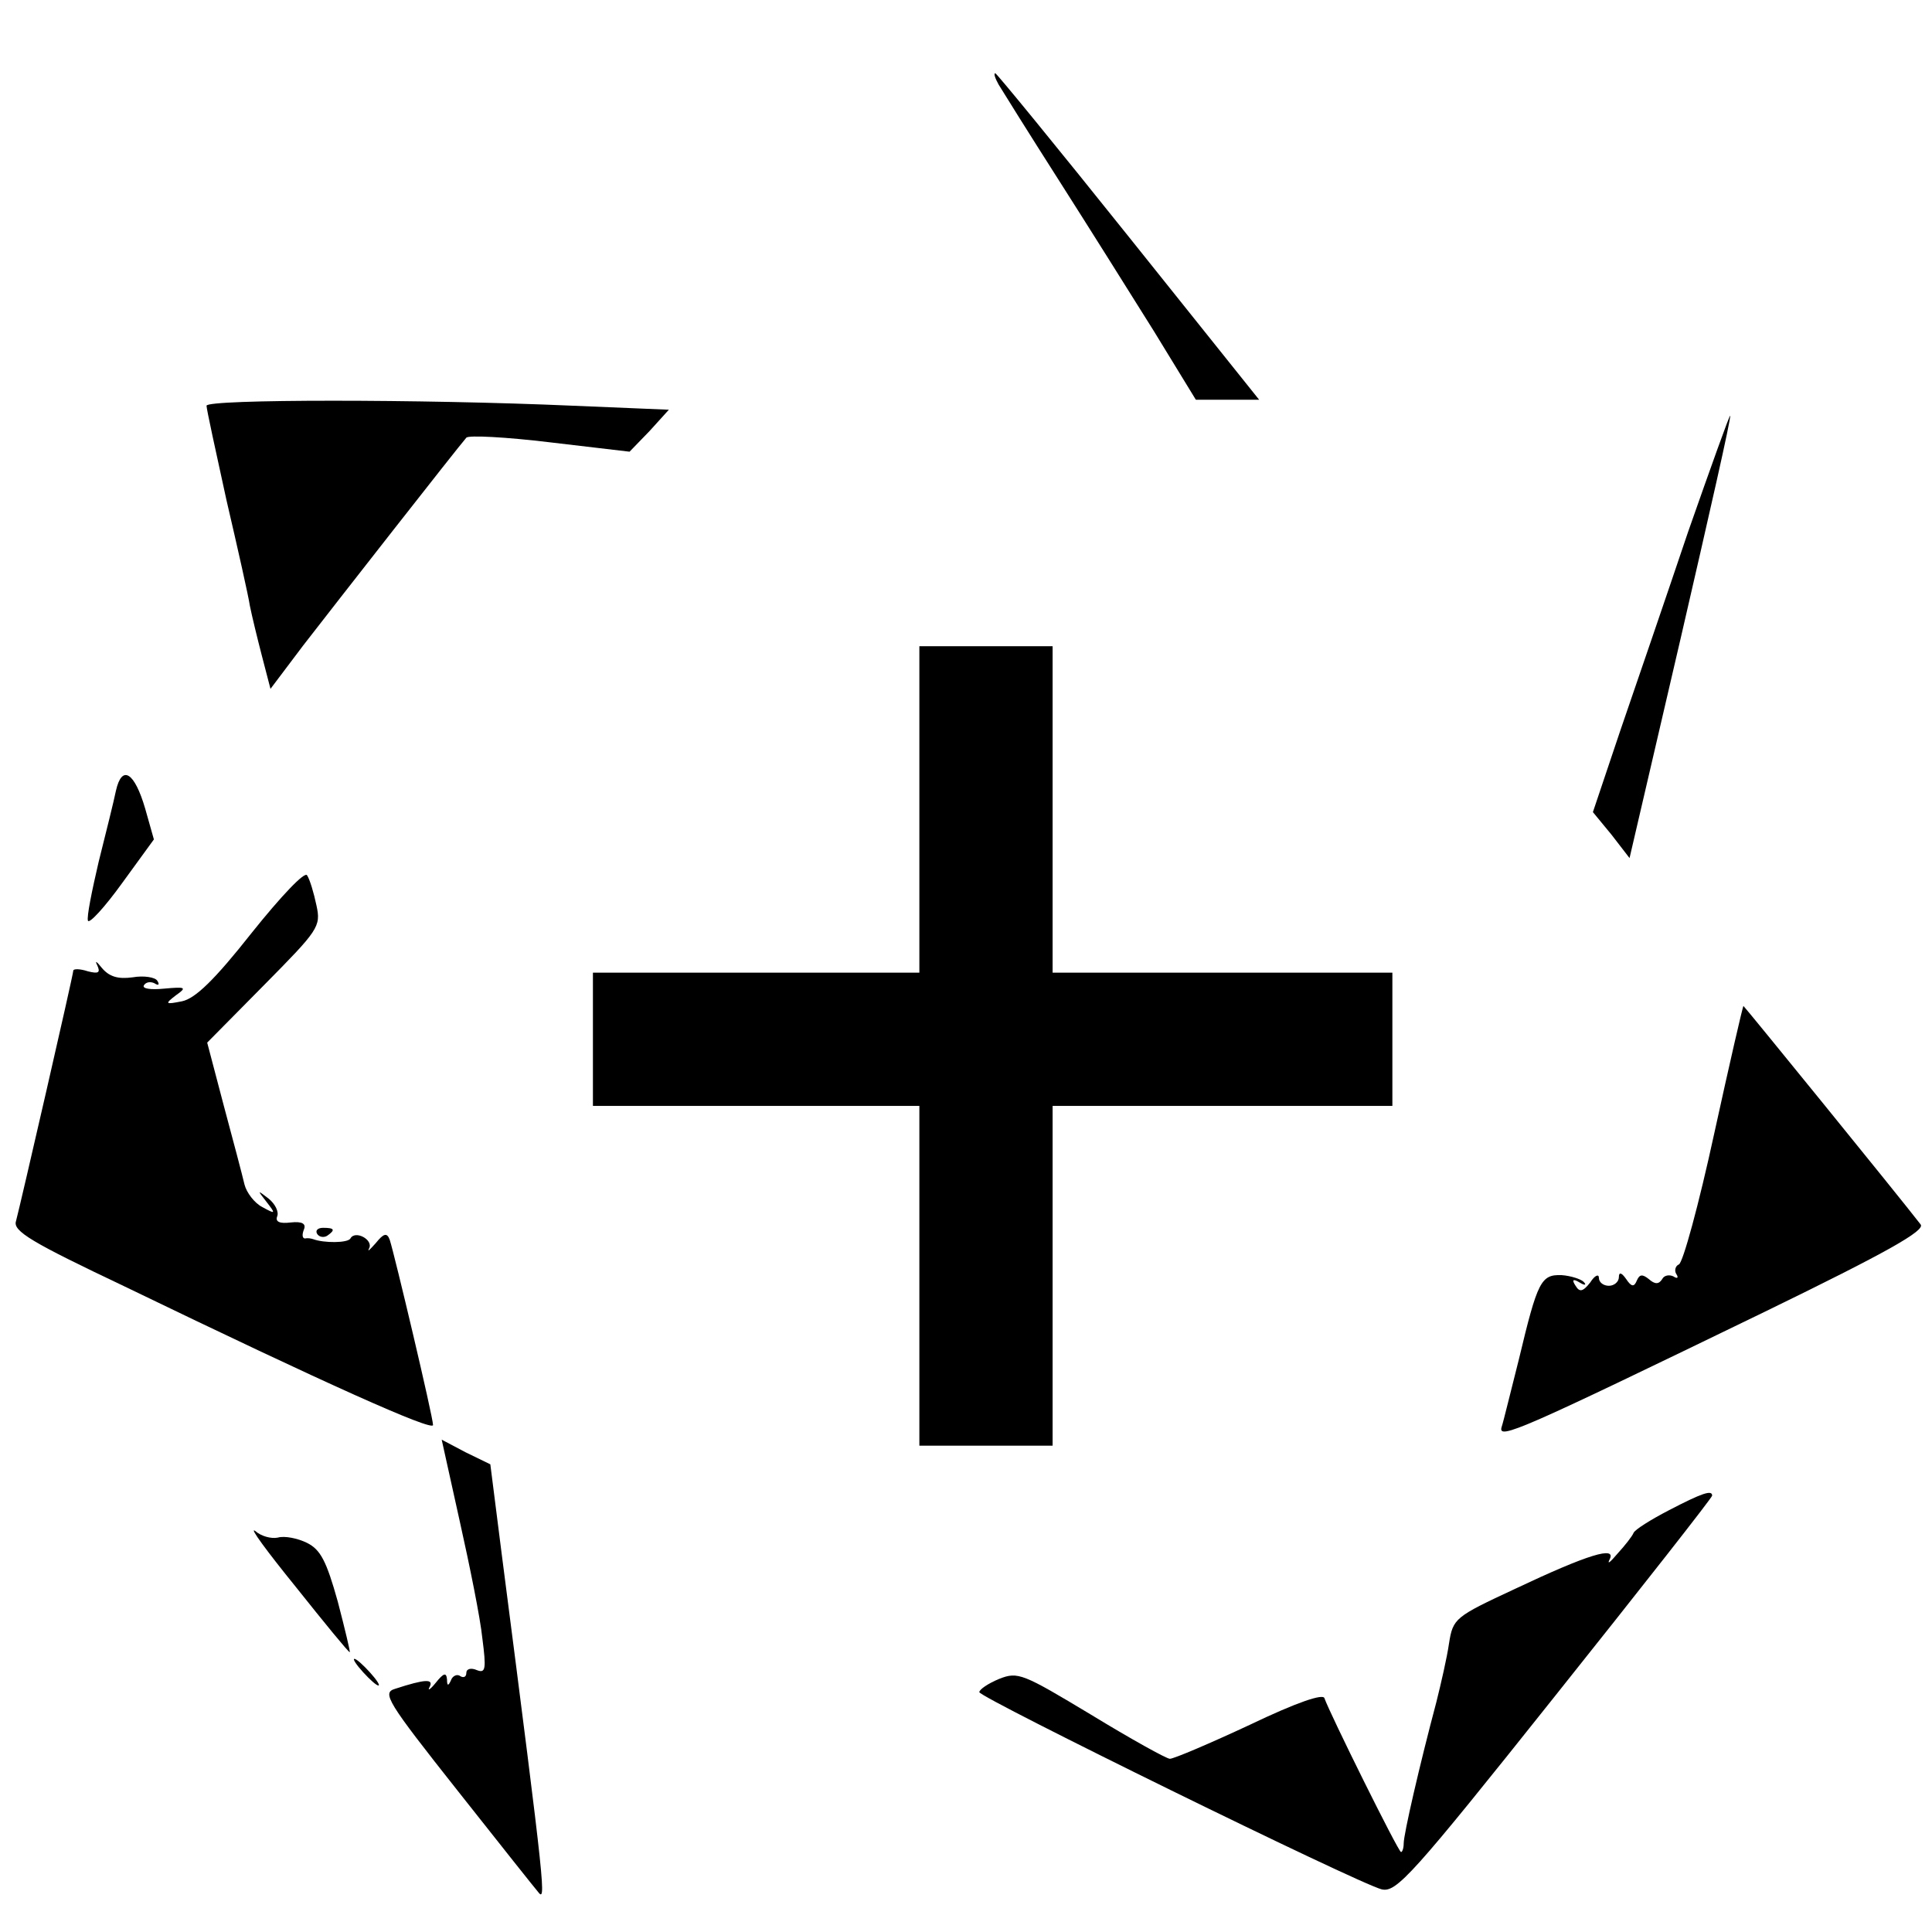
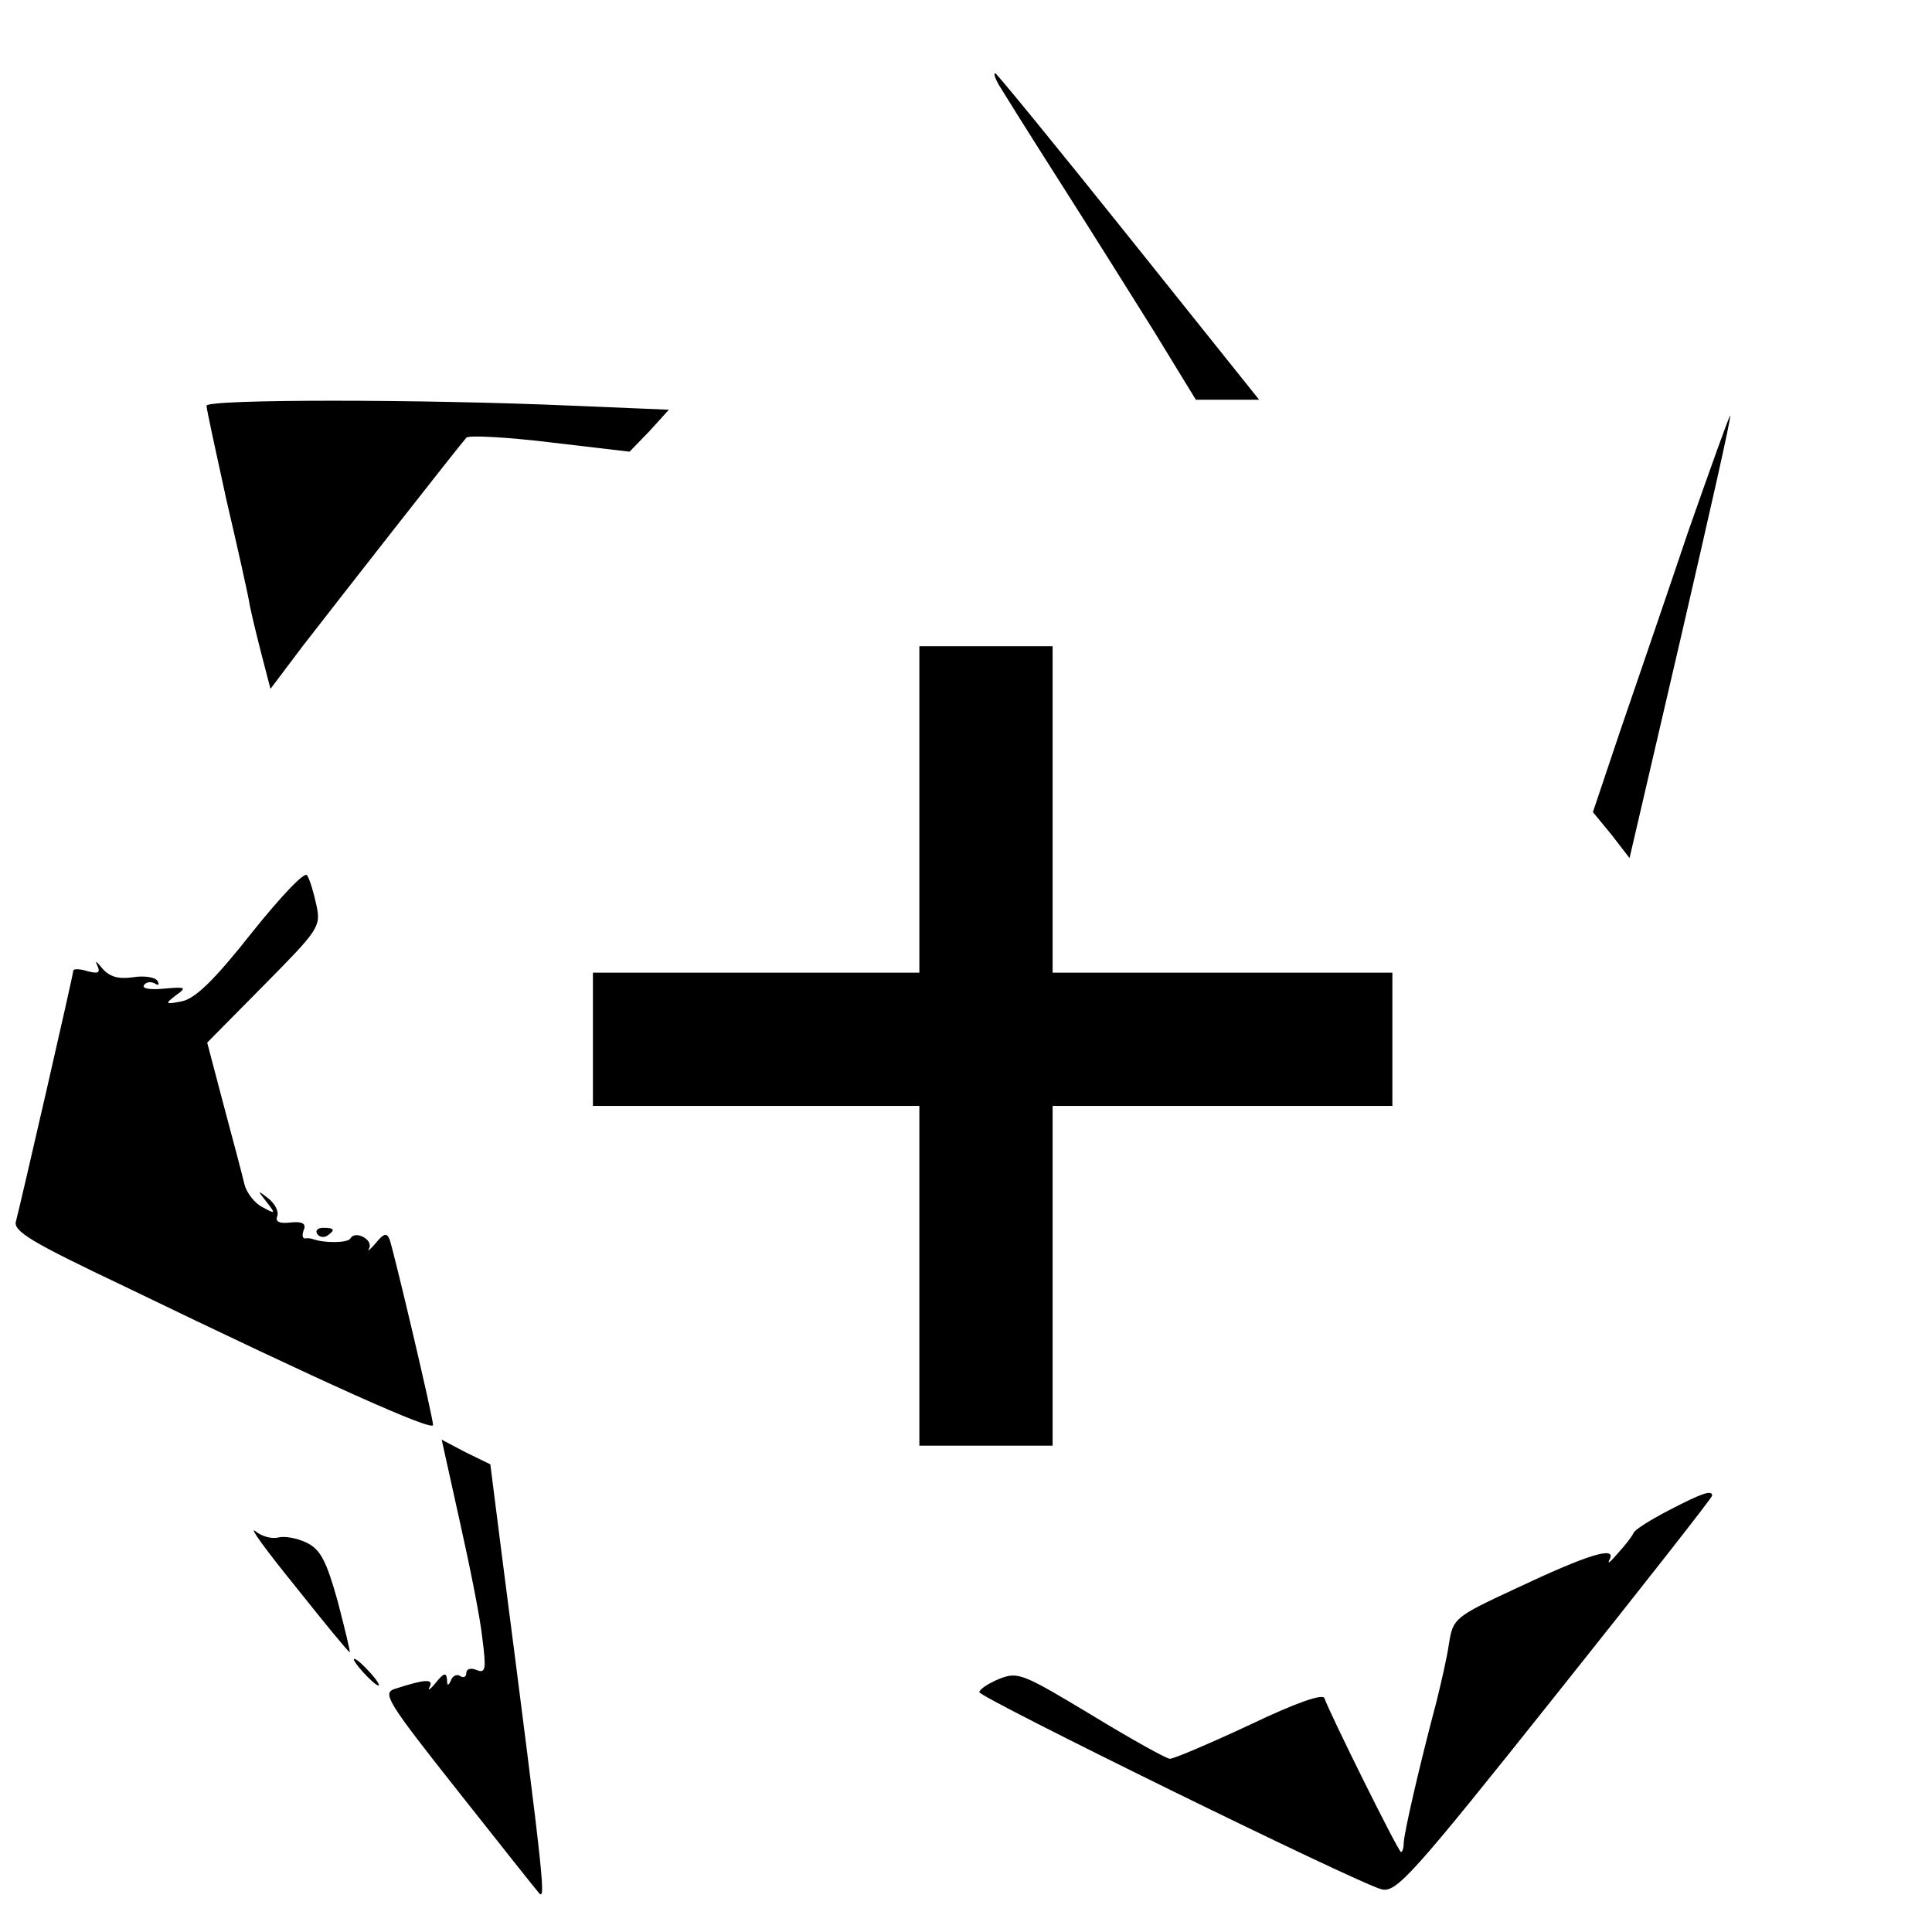
<svg xmlns="http://www.w3.org/2000/svg" version="1.0" width="290pt" height="290pt" viewBox="0 0 290 290" preserveAspectRatio="xMidYMid meet">
  <g transform="translate(0,290) scale(0.1,-0.1)" fill="#000000" stroke="none">
    <path d="M1499 2773 c6 -10 46 -74 90 -143 44 -69 108 -171 143 -227 l63 -103 48 0 47 0 -196 245 c-108 135 -198 245 -200 245 -3 0 0 -8 5 -17z" />
    <path d="M310 2291 c0 -5 14 -69 30 -142 17 -73 33 -144 35 -158 3 -15 11 -48 18 -75 l13 -50 49 65 c48 62 231 296 245 312 3 4 60 1 126 -7 l119 -14 30 31 29 32 -144 6 c-227 10 -550 10 -550 0z" />
    <path d="M2534 2102 c-33 -98 -79 -232 -102 -299 l-41 -122 28 -34 27 -35 77 331 c42 182 76 331 74 333 -1 1 -29 -77 -63 -174z" />
    <path d="M1380 1685 l0 -245 -245 0 -245 0 0 -100 0 -100 245 0 245 0 0 -255 0 -255 100 0 100 0 0 255 0 255 255 0 255 0 0 100 0 100 -255 0 -255 0 0 245 0 245 -100 0 -100 0 0 -245z" />
-     <path d="M174 1713 c-3 -15 -15 -63 -26 -107 -10 -43 -18 -82 -16 -88 2 -5 25 20 51 56 l48 66 -13 46 c-16 55 -35 67 -44 27z" />
    <path d="M378 1500 c-56 -71 -85 -99 -105 -103 -25 -5 -26 -4 -9 9 17 12 15 13 -18 10 -20 -2 -33 0 -30 5 3 5 10 6 16 3 6 -4 8 -2 4 4 -3 5 -20 8 -37 5 -22 -3 -35 1 -46 14 -8 10 -11 12 -7 4 5 -11 2 -13 -14 -9 -12 4 -22 4 -22 1 0 -6 -80 -354 -86 -376 -5 -15 24 -32 163 -98 304 -147 463 -218 463 -208 0 12 -58 257 -65 278 -4 11 -9 10 -21 -5 -9 -10 -13 -14 -10 -8 7 13 -21 28 -28 15 -4 -7 -40 -7 -56 -1 -3 1 -8 2 -12 1 -4 0 -5 5 -2 13 4 9 -2 13 -20 11 -16 -2 -23 1 -20 9 3 7 -3 19 -13 27 -17 13 -17 13 -3 -5 14 -18 14 -19 -6 -8 -12 6 -24 22 -27 34 -3 13 -17 66 -31 118 l-25 95 85 86 c82 83 86 88 79 120 -4 19 -10 39 -14 45 -3 7 -39 -31 -83 -86z" />
-     <path d="M2573 1198 c-23 -106 -47 -194 -53 -196 -5 -2 -7 -9 -4 -14 4 -6 2 -8 -4 -4 -6 3 -14 2 -17 -4 -5 -8 -11 -8 -20 0 -10 8 -14 7 -18 -2 -4 -10 -8 -10 -16 2 -7 10 -11 11 -11 3 0 -7 -7 -13 -15 -13 -8 0 -15 5 -15 12 0 6 -6 4 -13 -7 -11 -14 -16 -15 -22 -5 -6 9 -4 11 6 5 8 -5 11 -4 6 1 -4 4 -19 9 -33 10 -31 1 -36 -9 -64 -126 -12 -47 -23 -93 -26 -102 -6 -20 28 -5 395 173 185 90 241 122 234 131 -34 44 -265 328 -266 328 -1 0 -21 -87 -44 -192z" />
    <path d="M476 1048 c3 -5 10 -6 15 -3 13 9 11 12 -6 12 -8 0 -12 -4 -9 -9z" />
    <path d="M690 617 c15 -67 31 -146 34 -176 6 -46 5 -53 -8 -48 -9 4 -16 2 -16 -4 0 -6 -4 -8 -9 -5 -5 4 -12 0 -14 -6 -4 -9 -6 -9 -6 1 -1 11 -5 10 -17 -5 -8 -10 -13 -13 -9 -6 6 12 -6 12 -52 -3 -20 -6 -12 -19 94 -153 64 -81 118 -149 120 -151 13 -17 13 -12 -54 507 l-17 134 -37 18 -36 19 27 -122z" />
    <path d="M2505 633 c-27 -14 -51 -29 -53 -34 -2 -5 -13 -19 -24 -31 -11 -13 -16 -17 -12 -9 11 21 -32 8 -142 -44 -90 -42 -93 -44 -99 -82 -3 -21 -12 -60 -19 -88 -25 -94 -49 -198 -49 -212 0 -7 -2 -13 -4 -13 -4 0 -107 208 -115 231 -2 7 -41 -6 -112 -40 -60 -28 -114 -51 -120 -51 -5 0 -59 30 -118 66 -103 62 -110 65 -138 54 -17 -7 -30 -16 -30 -20 0 -8 568 -287 604 -296 22 -5 45 20 260 290 130 163 236 298 236 301 0 9 -15 4 -65 -22z" />
    <path d="M444 518 c43 -54 79 -98 81 -98 1 0 -7 34 -18 76 -17 61 -26 78 -46 88 -14 7 -34 11 -44 8 -10 -2 -25 2 -34 10 -10 7 18 -31 61 -84z" />
    <path d="M545 390 c10 -11 20 -20 23 -20 3 0 -3 9 -13 20 -10 11 -20 20 -23 20 -3 0 3 -9 13 -20z" />
  </g>
</svg>